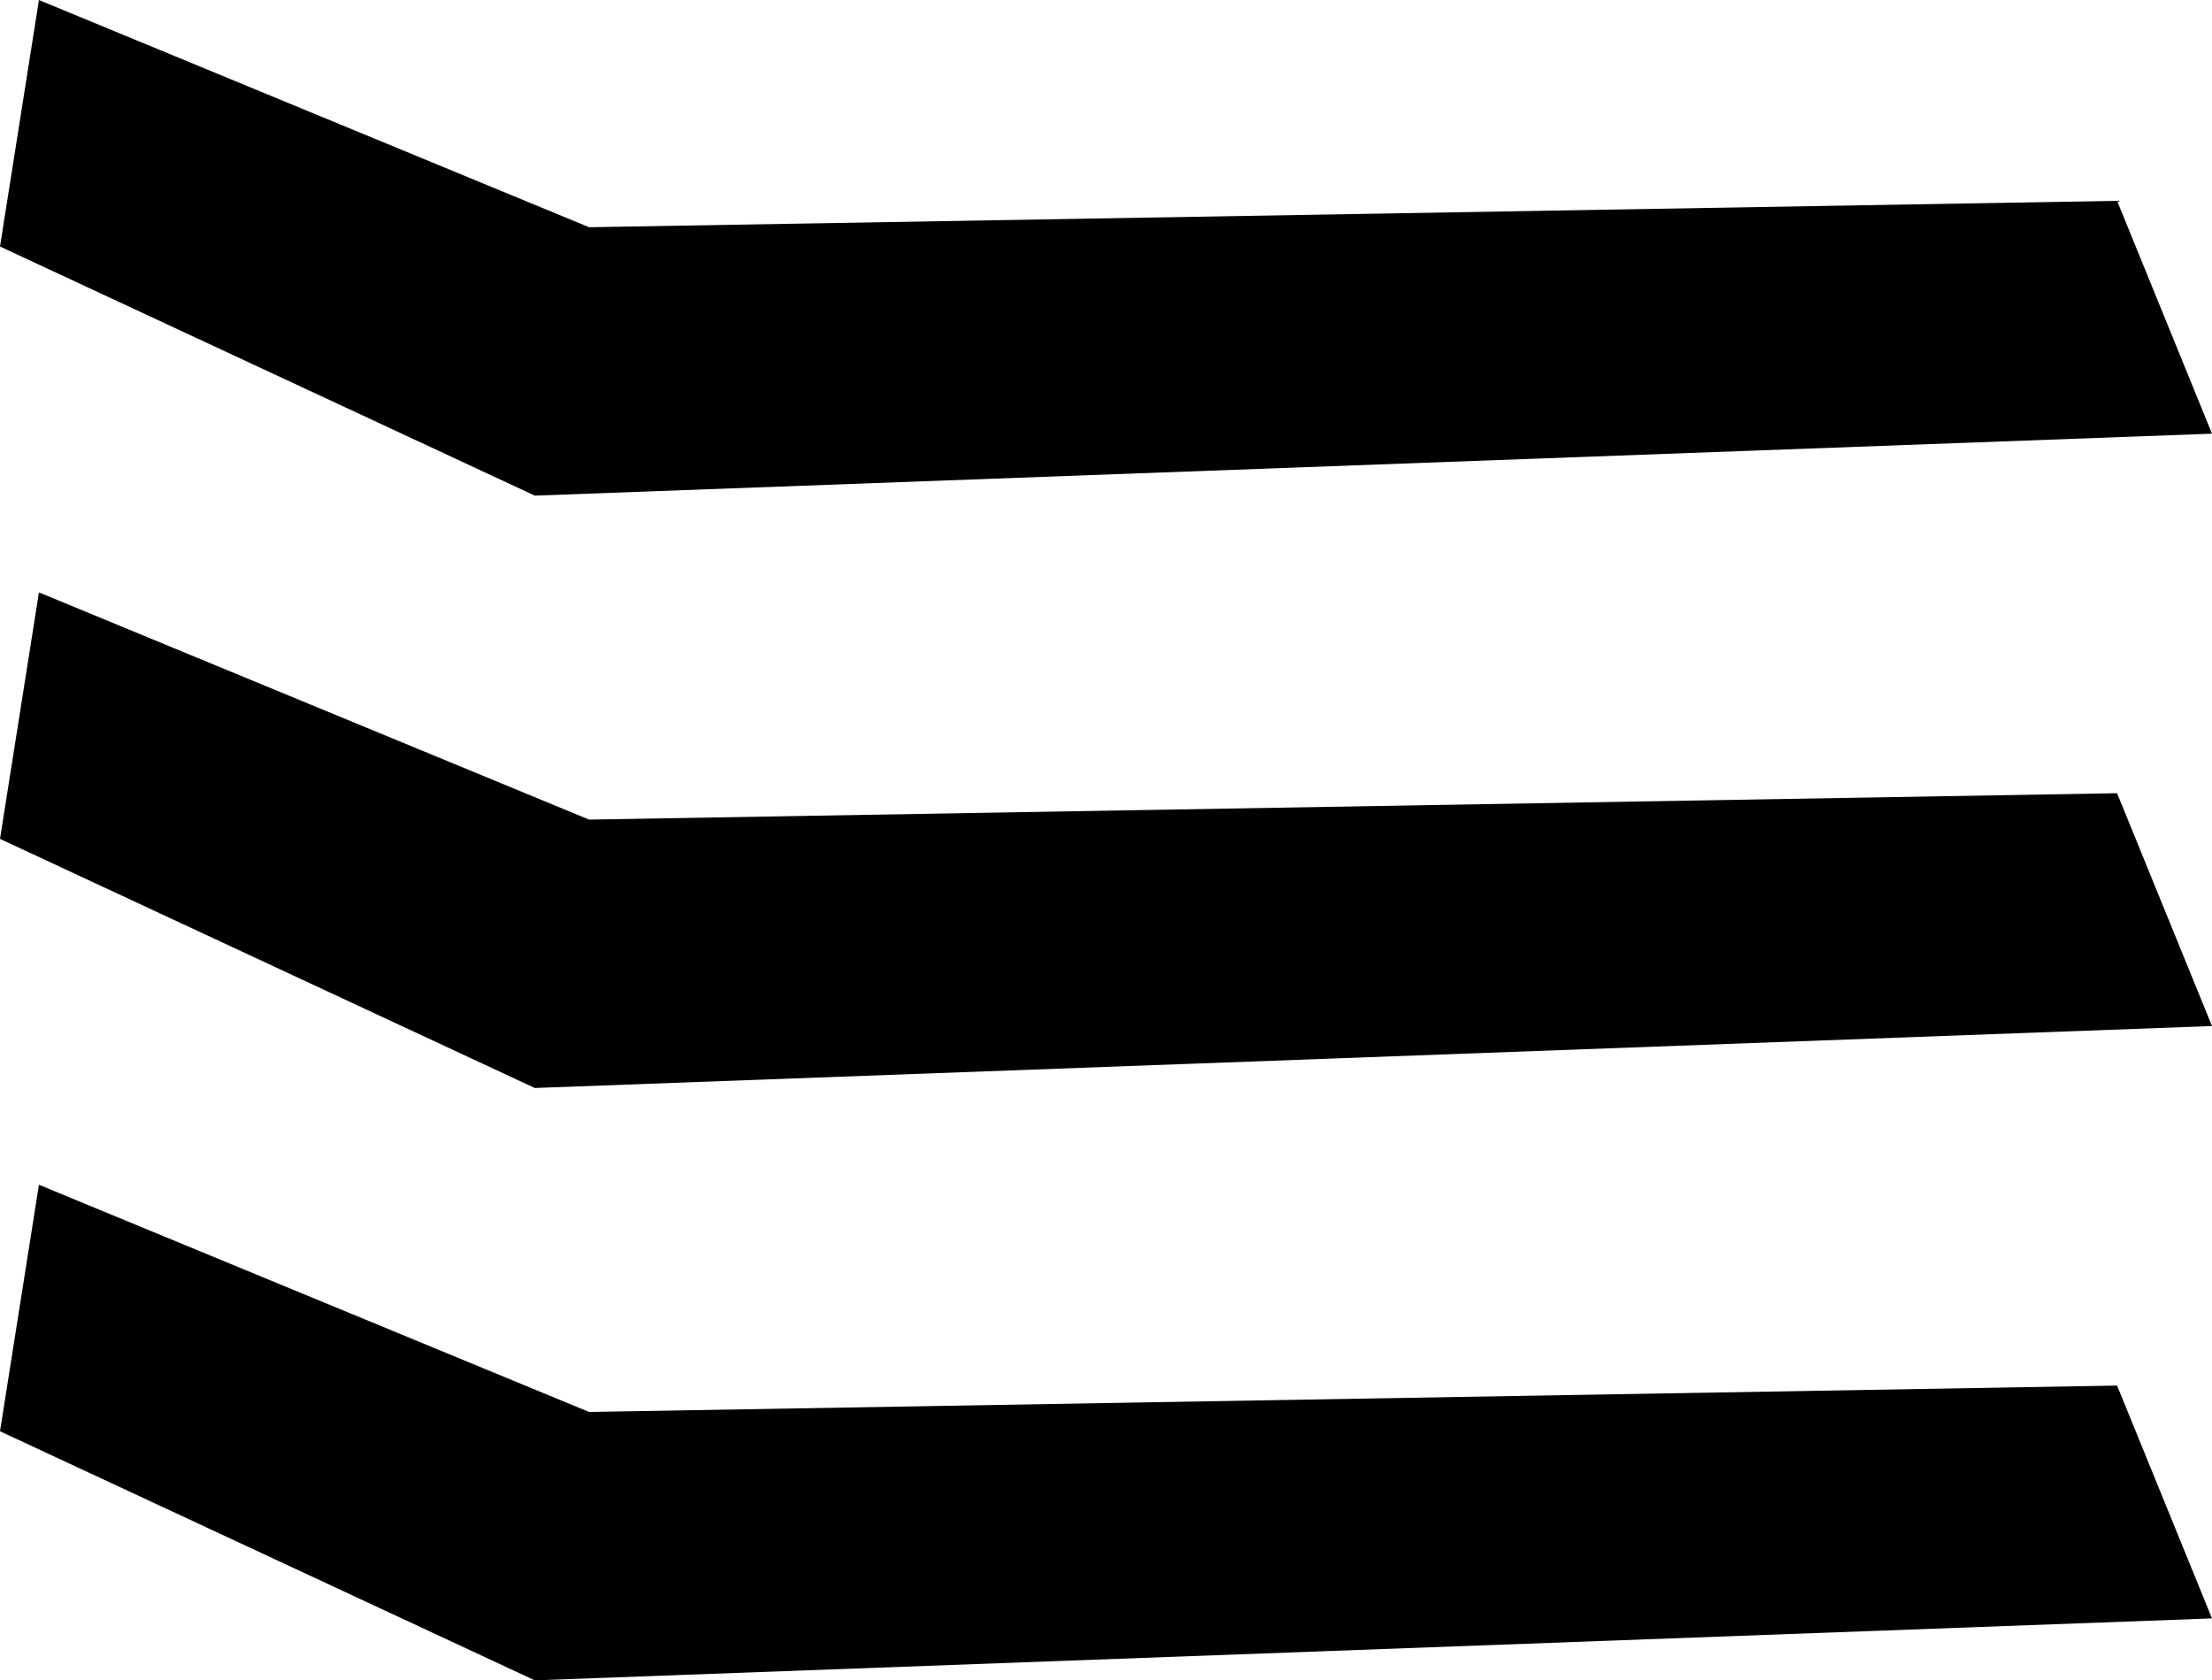
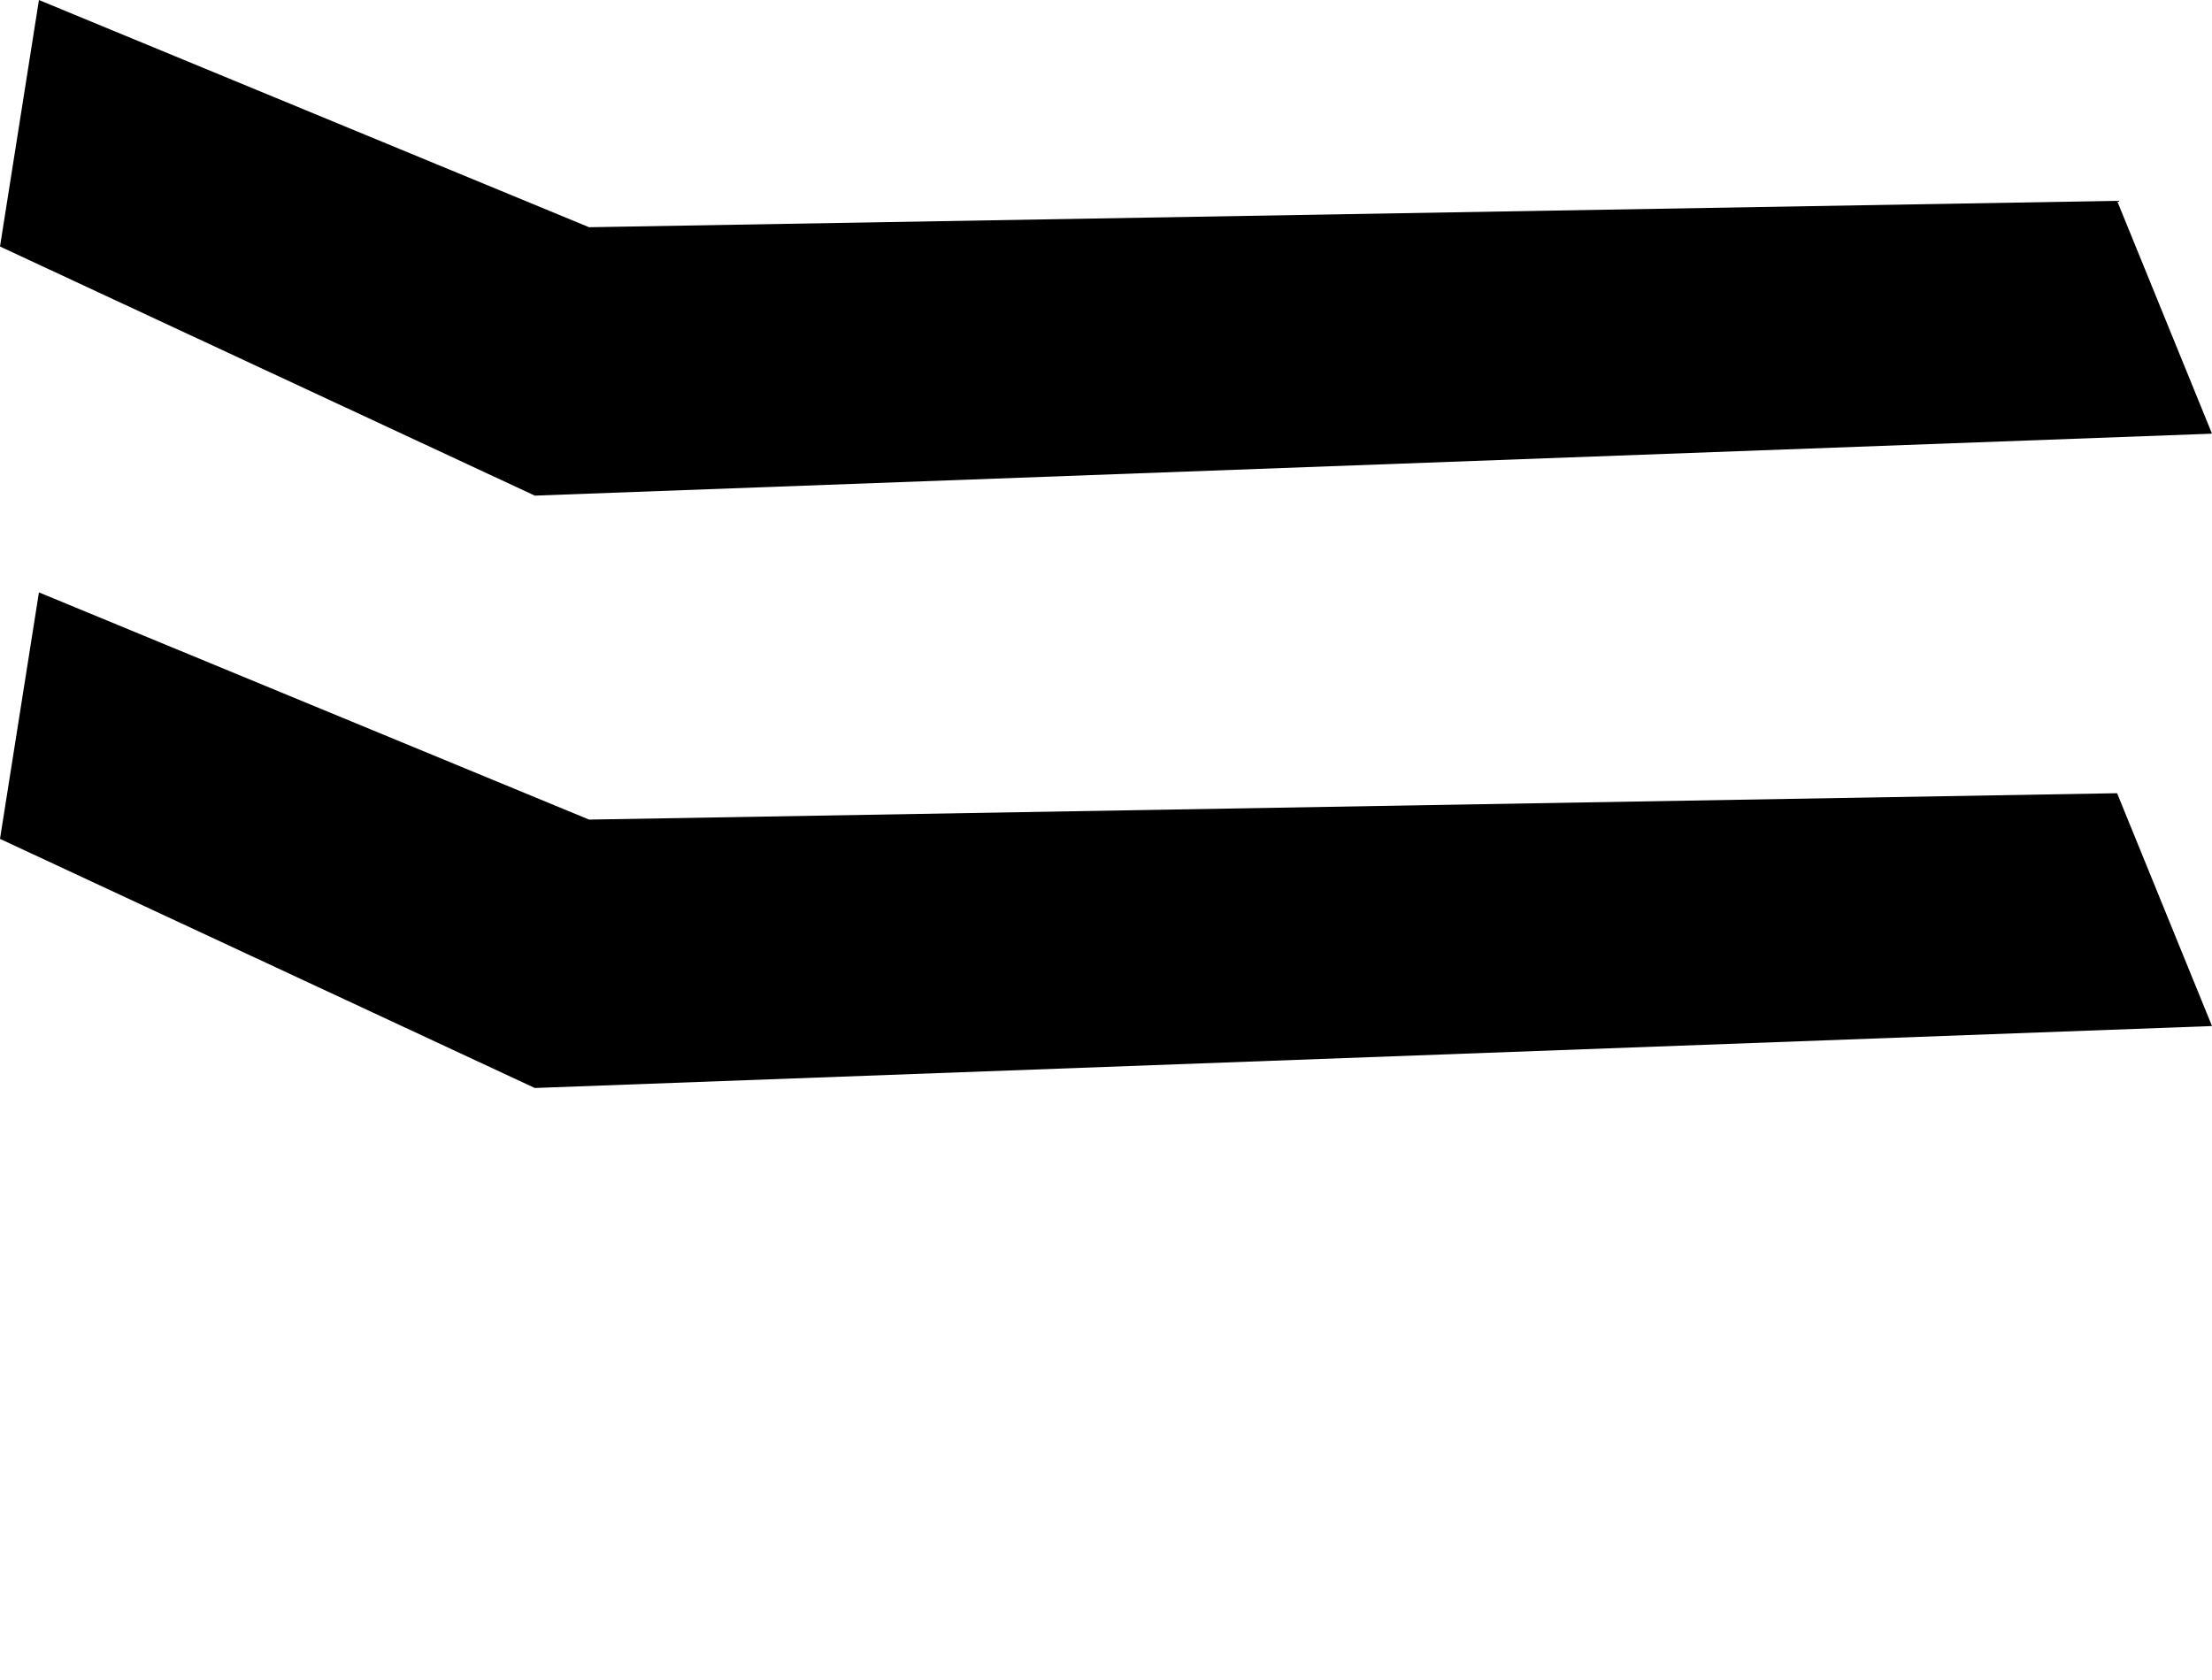
<svg xmlns="http://www.w3.org/2000/svg" xml:space="preserve" width="26.566mm" height="20.184mm" version="1.1" style="shape-rendering:geometricPrecision; text-rendering:geometricPrecision; image-rendering:optimizeQuality; fill-rule:evenodd; clip-rule:evenodd" viewBox="0 0 118.17 89.78">
  <defs>
    <style type="text/css"> .fil0 {fill:black} </style>
  </defs>
  <g id="Слой_x0020_1">
-     <polygon class="fil0" points="2.08,63.3 -0,76.47 28.57,89.78 118.17,86.47 113.1,74.03 31.47,75.44 " />
    <polygon class="fil0" points="2.08,31.65 -0,44.82 28.57,58.13 118.17,54.82 113.1,42.38 31.47,43.79 " />
    <polygon class="fil0" points="2.08,0 -0,13.17 28.57,26.48 118.17,23.17 113.1,10.73 31.47,12.14 " />
  </g>
</svg>